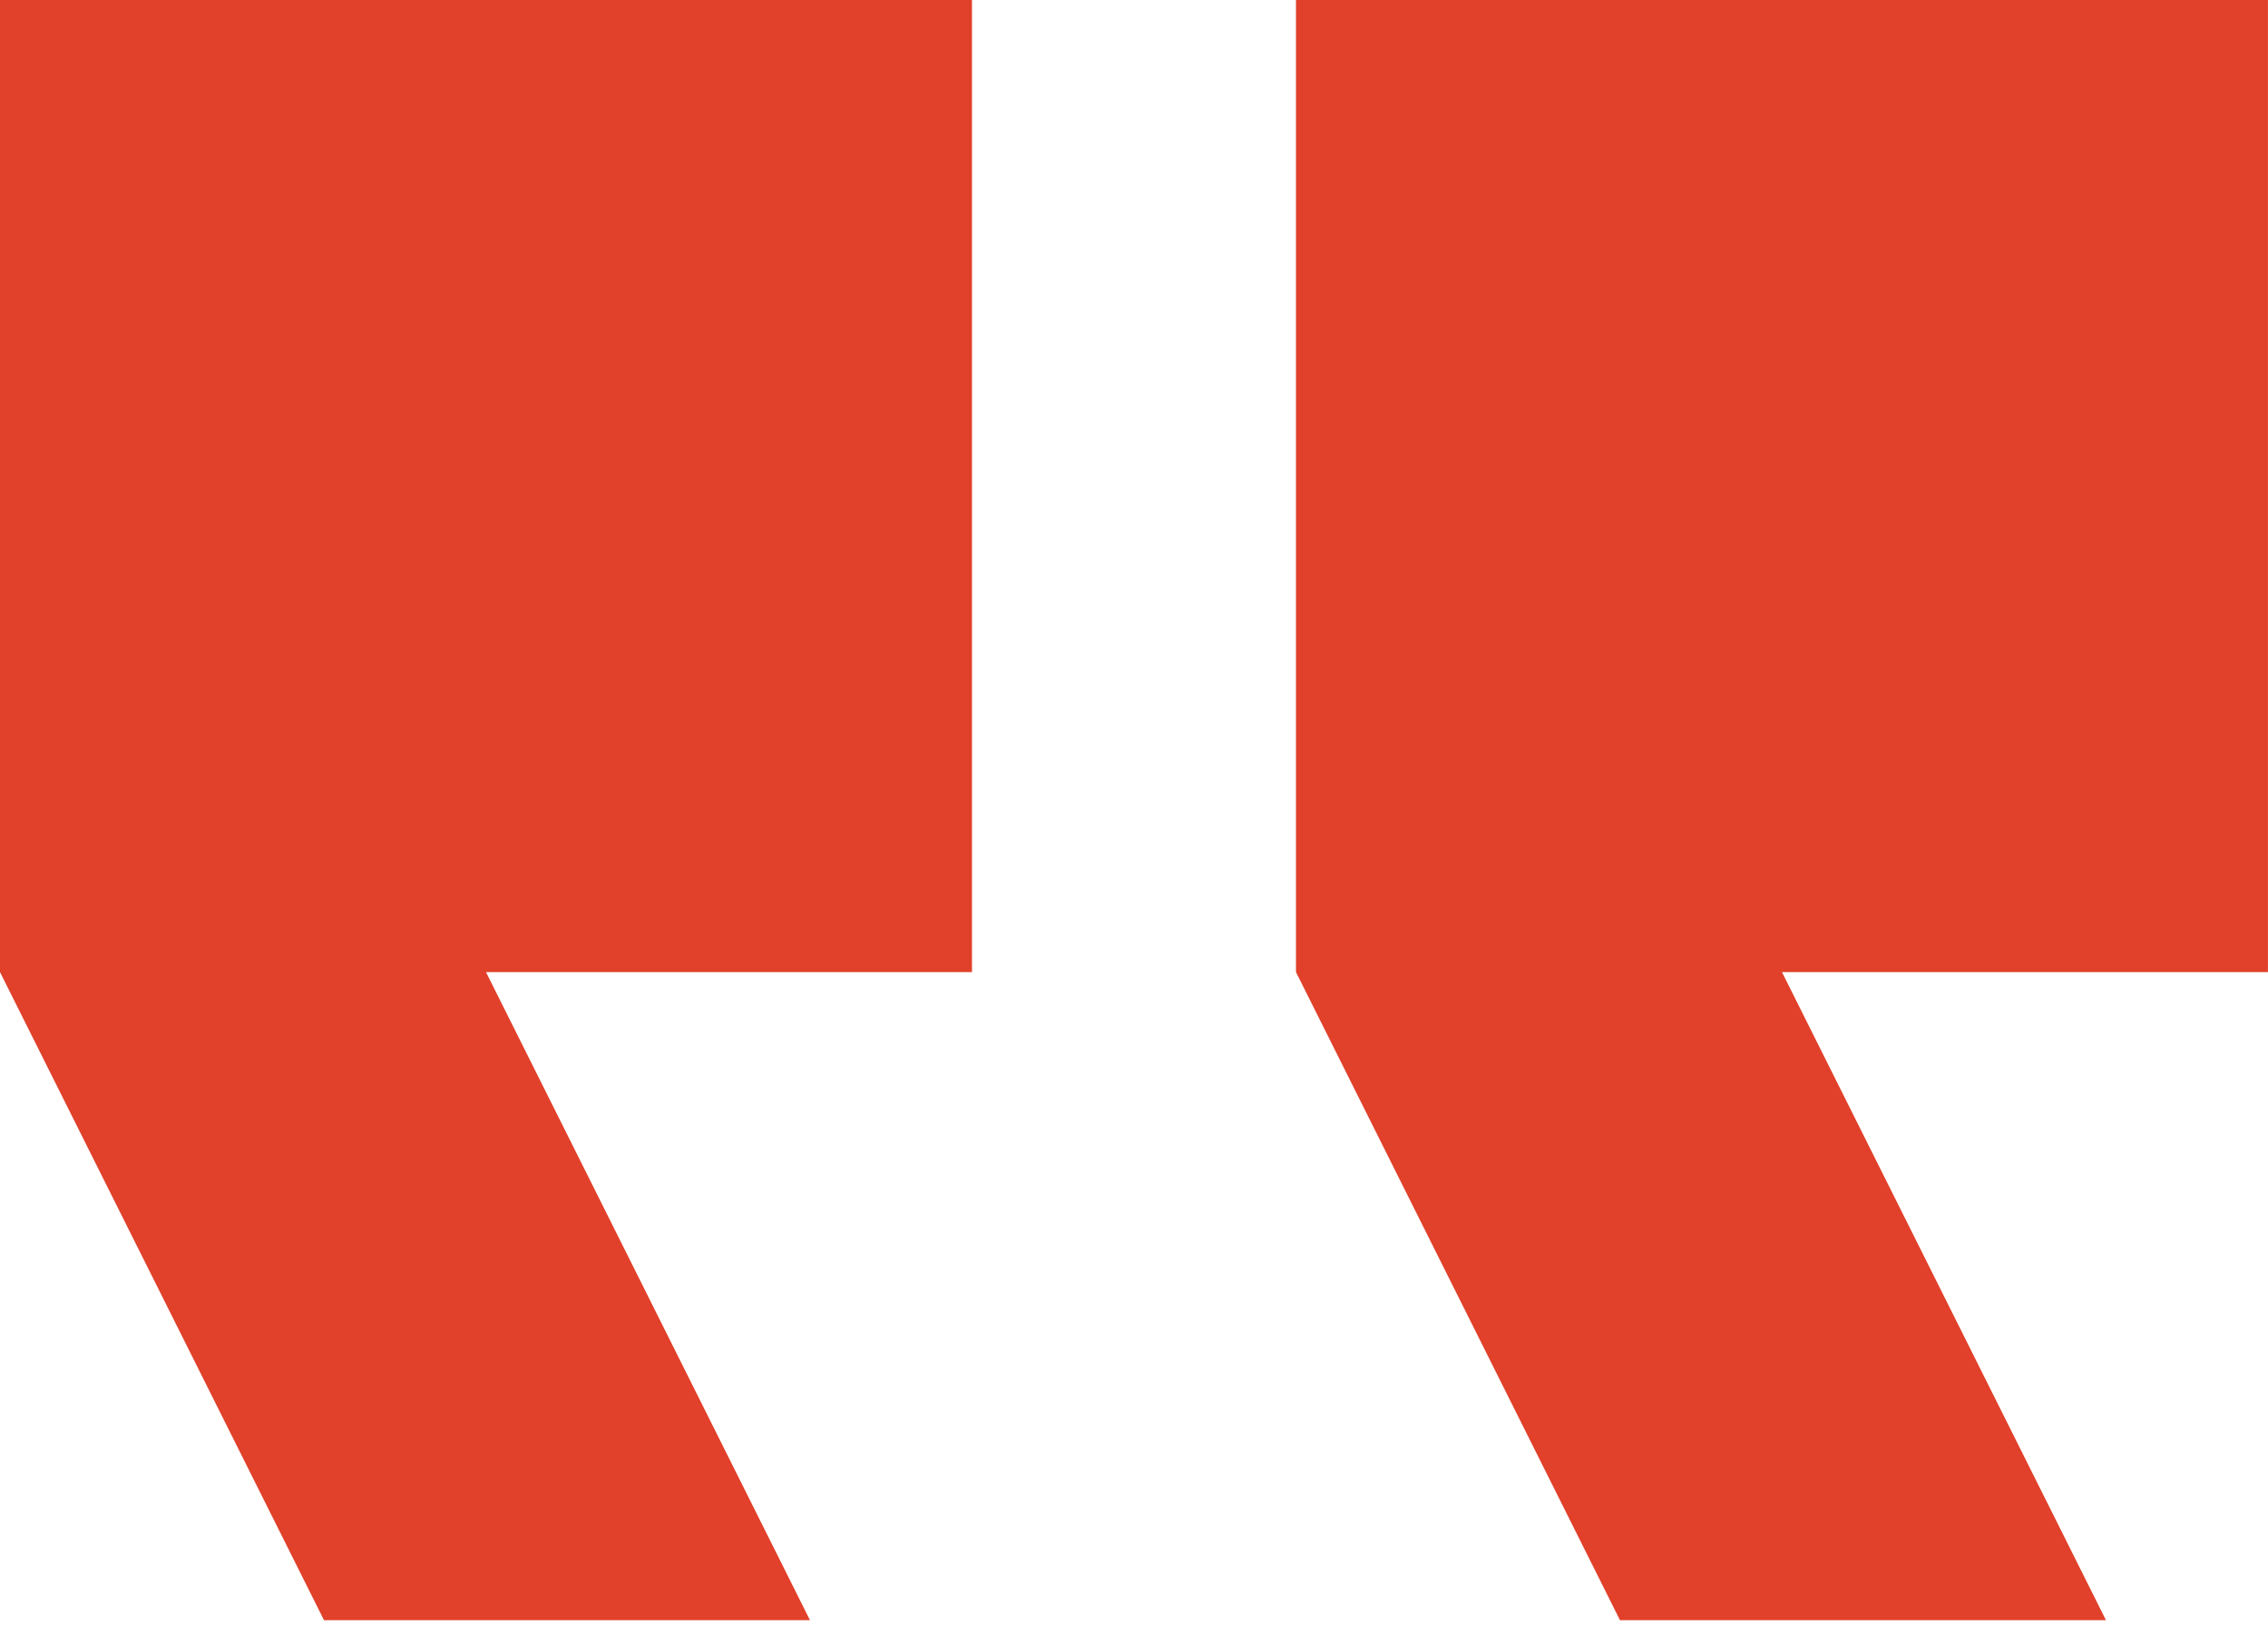
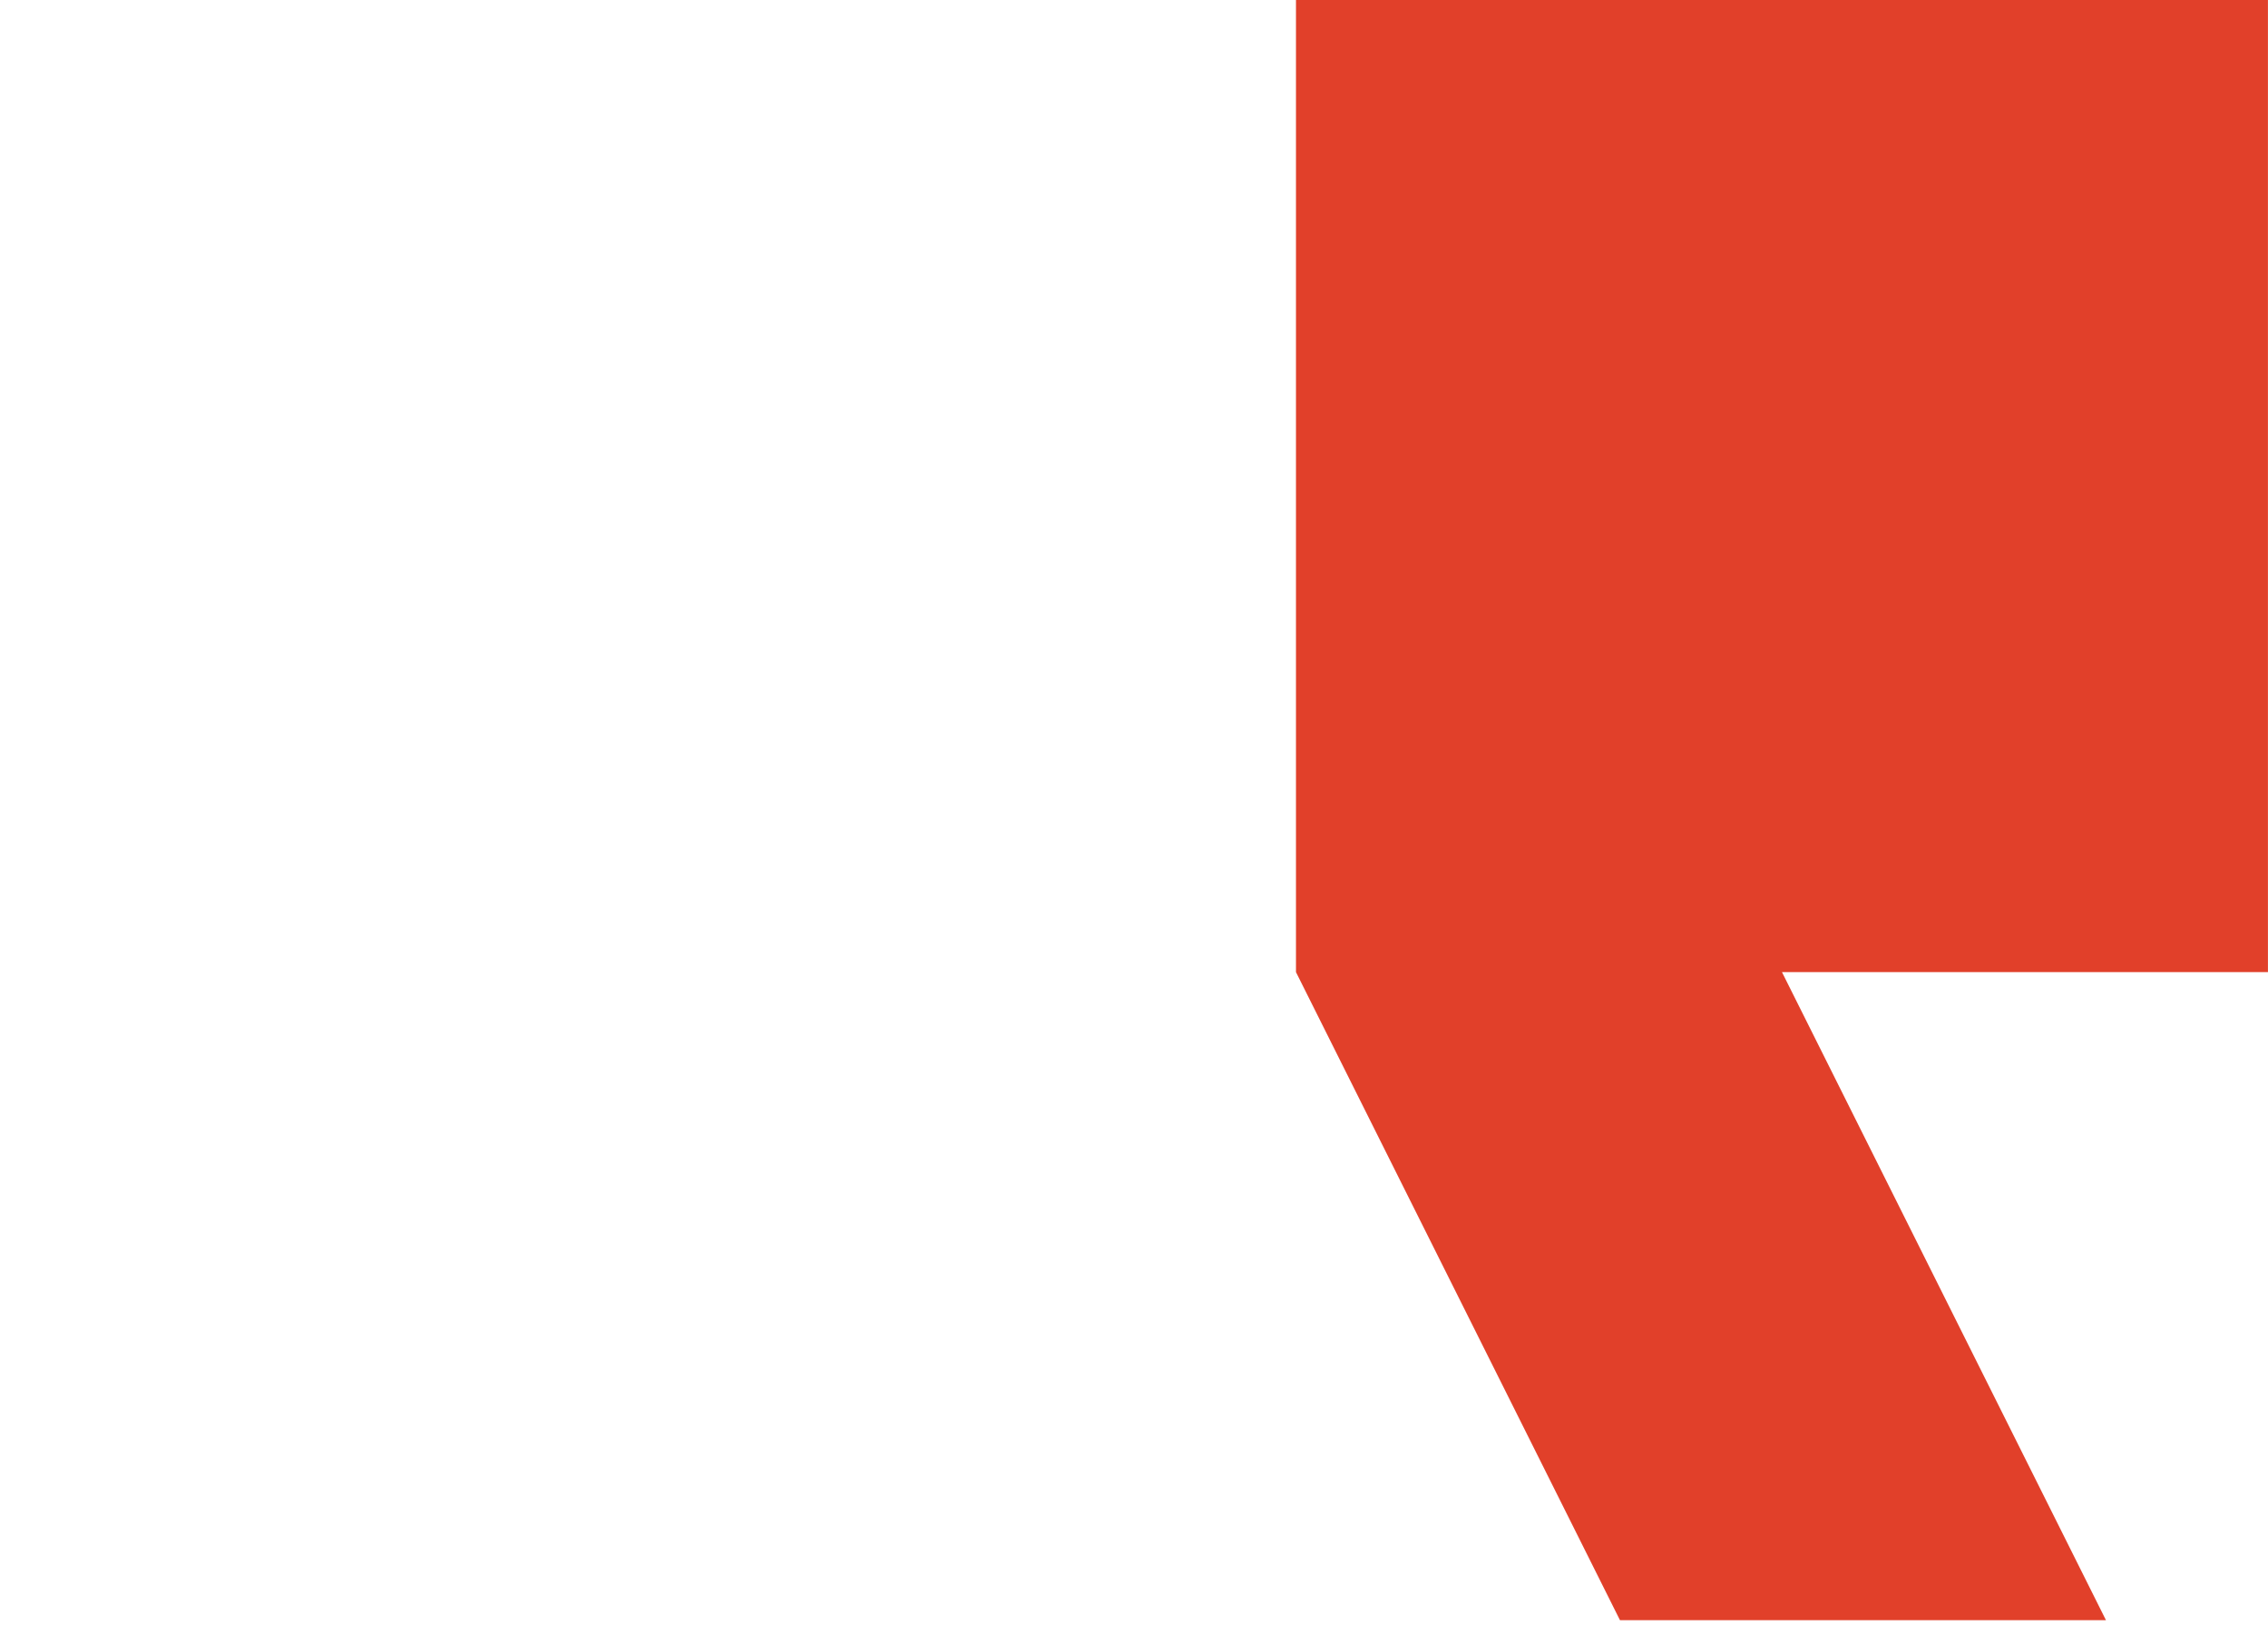
<svg xmlns="http://www.w3.org/2000/svg" width="43" height="31" viewBox="0 0 43 31" fill="none">
  <path d="M42.999 18.428H33.785L39.928 30.714H30.714L24.571 18.428V0H42.999V18.428Z" fill="#E1402A" />
-   <path d="M18.428 0V18.428H9.214L15.357 30.714H6.143L4.00543e-05 18.428V0H18.428Z" fill="#E1402A" />
</svg>